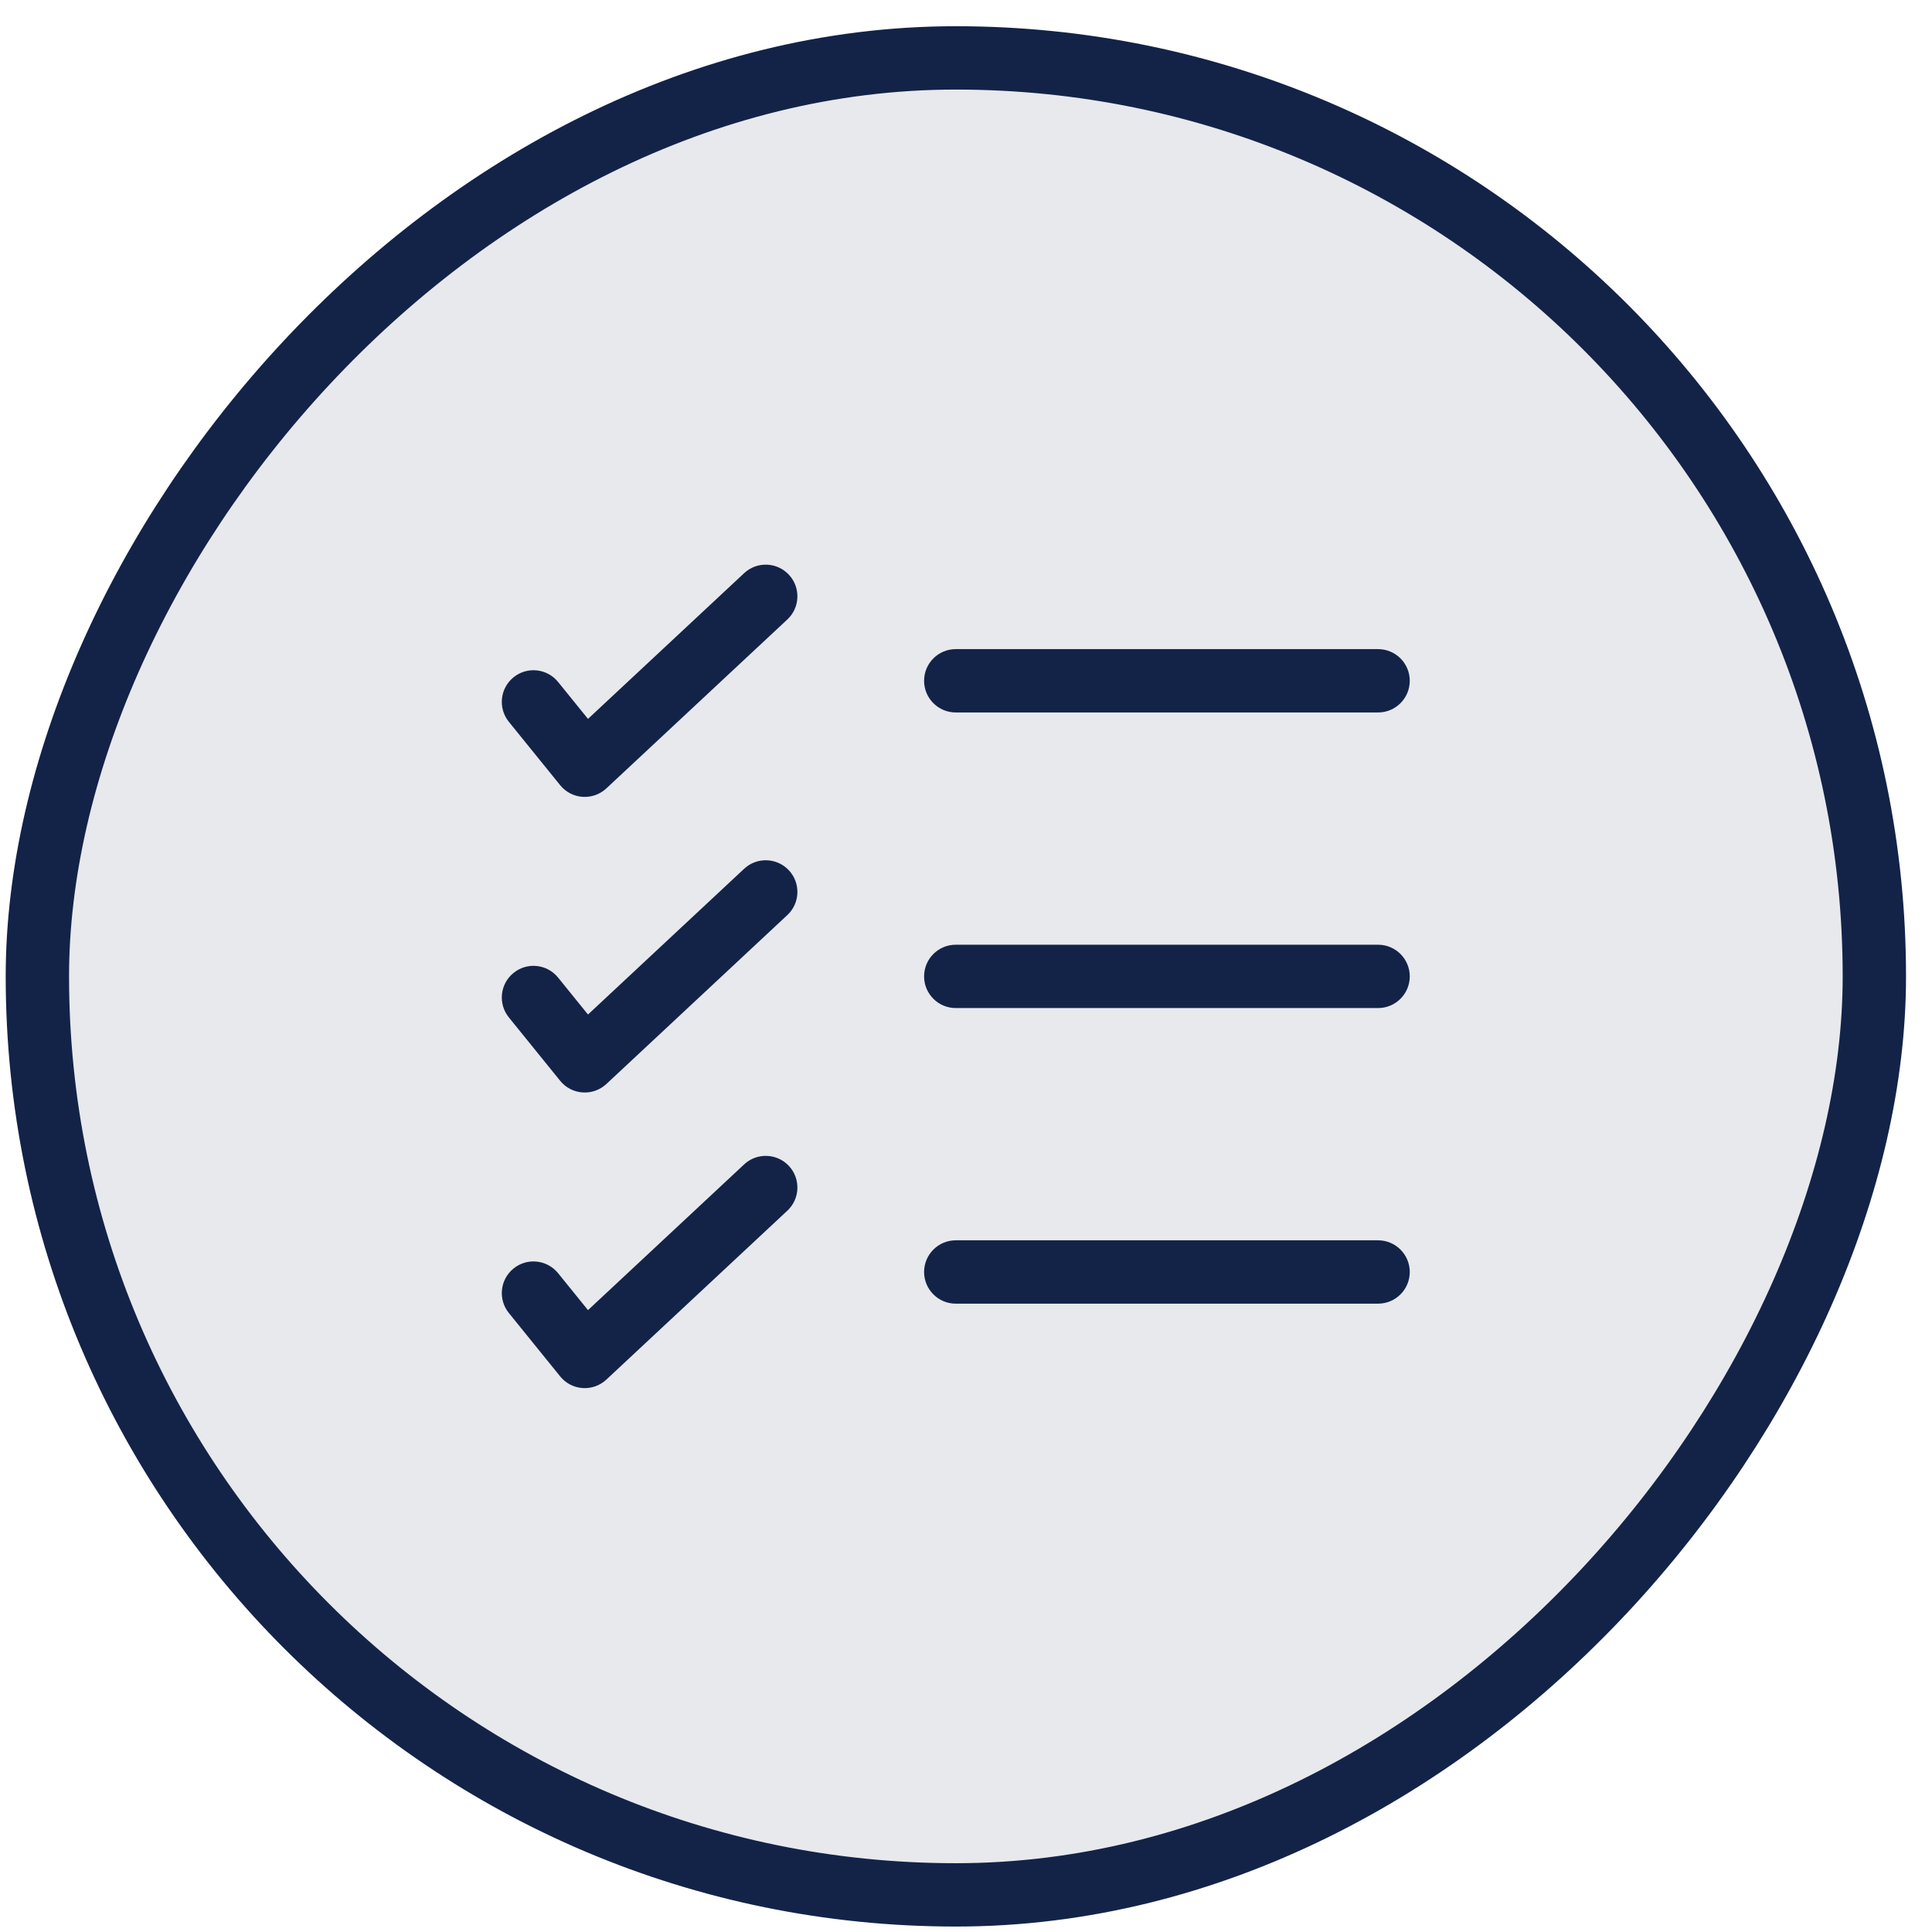
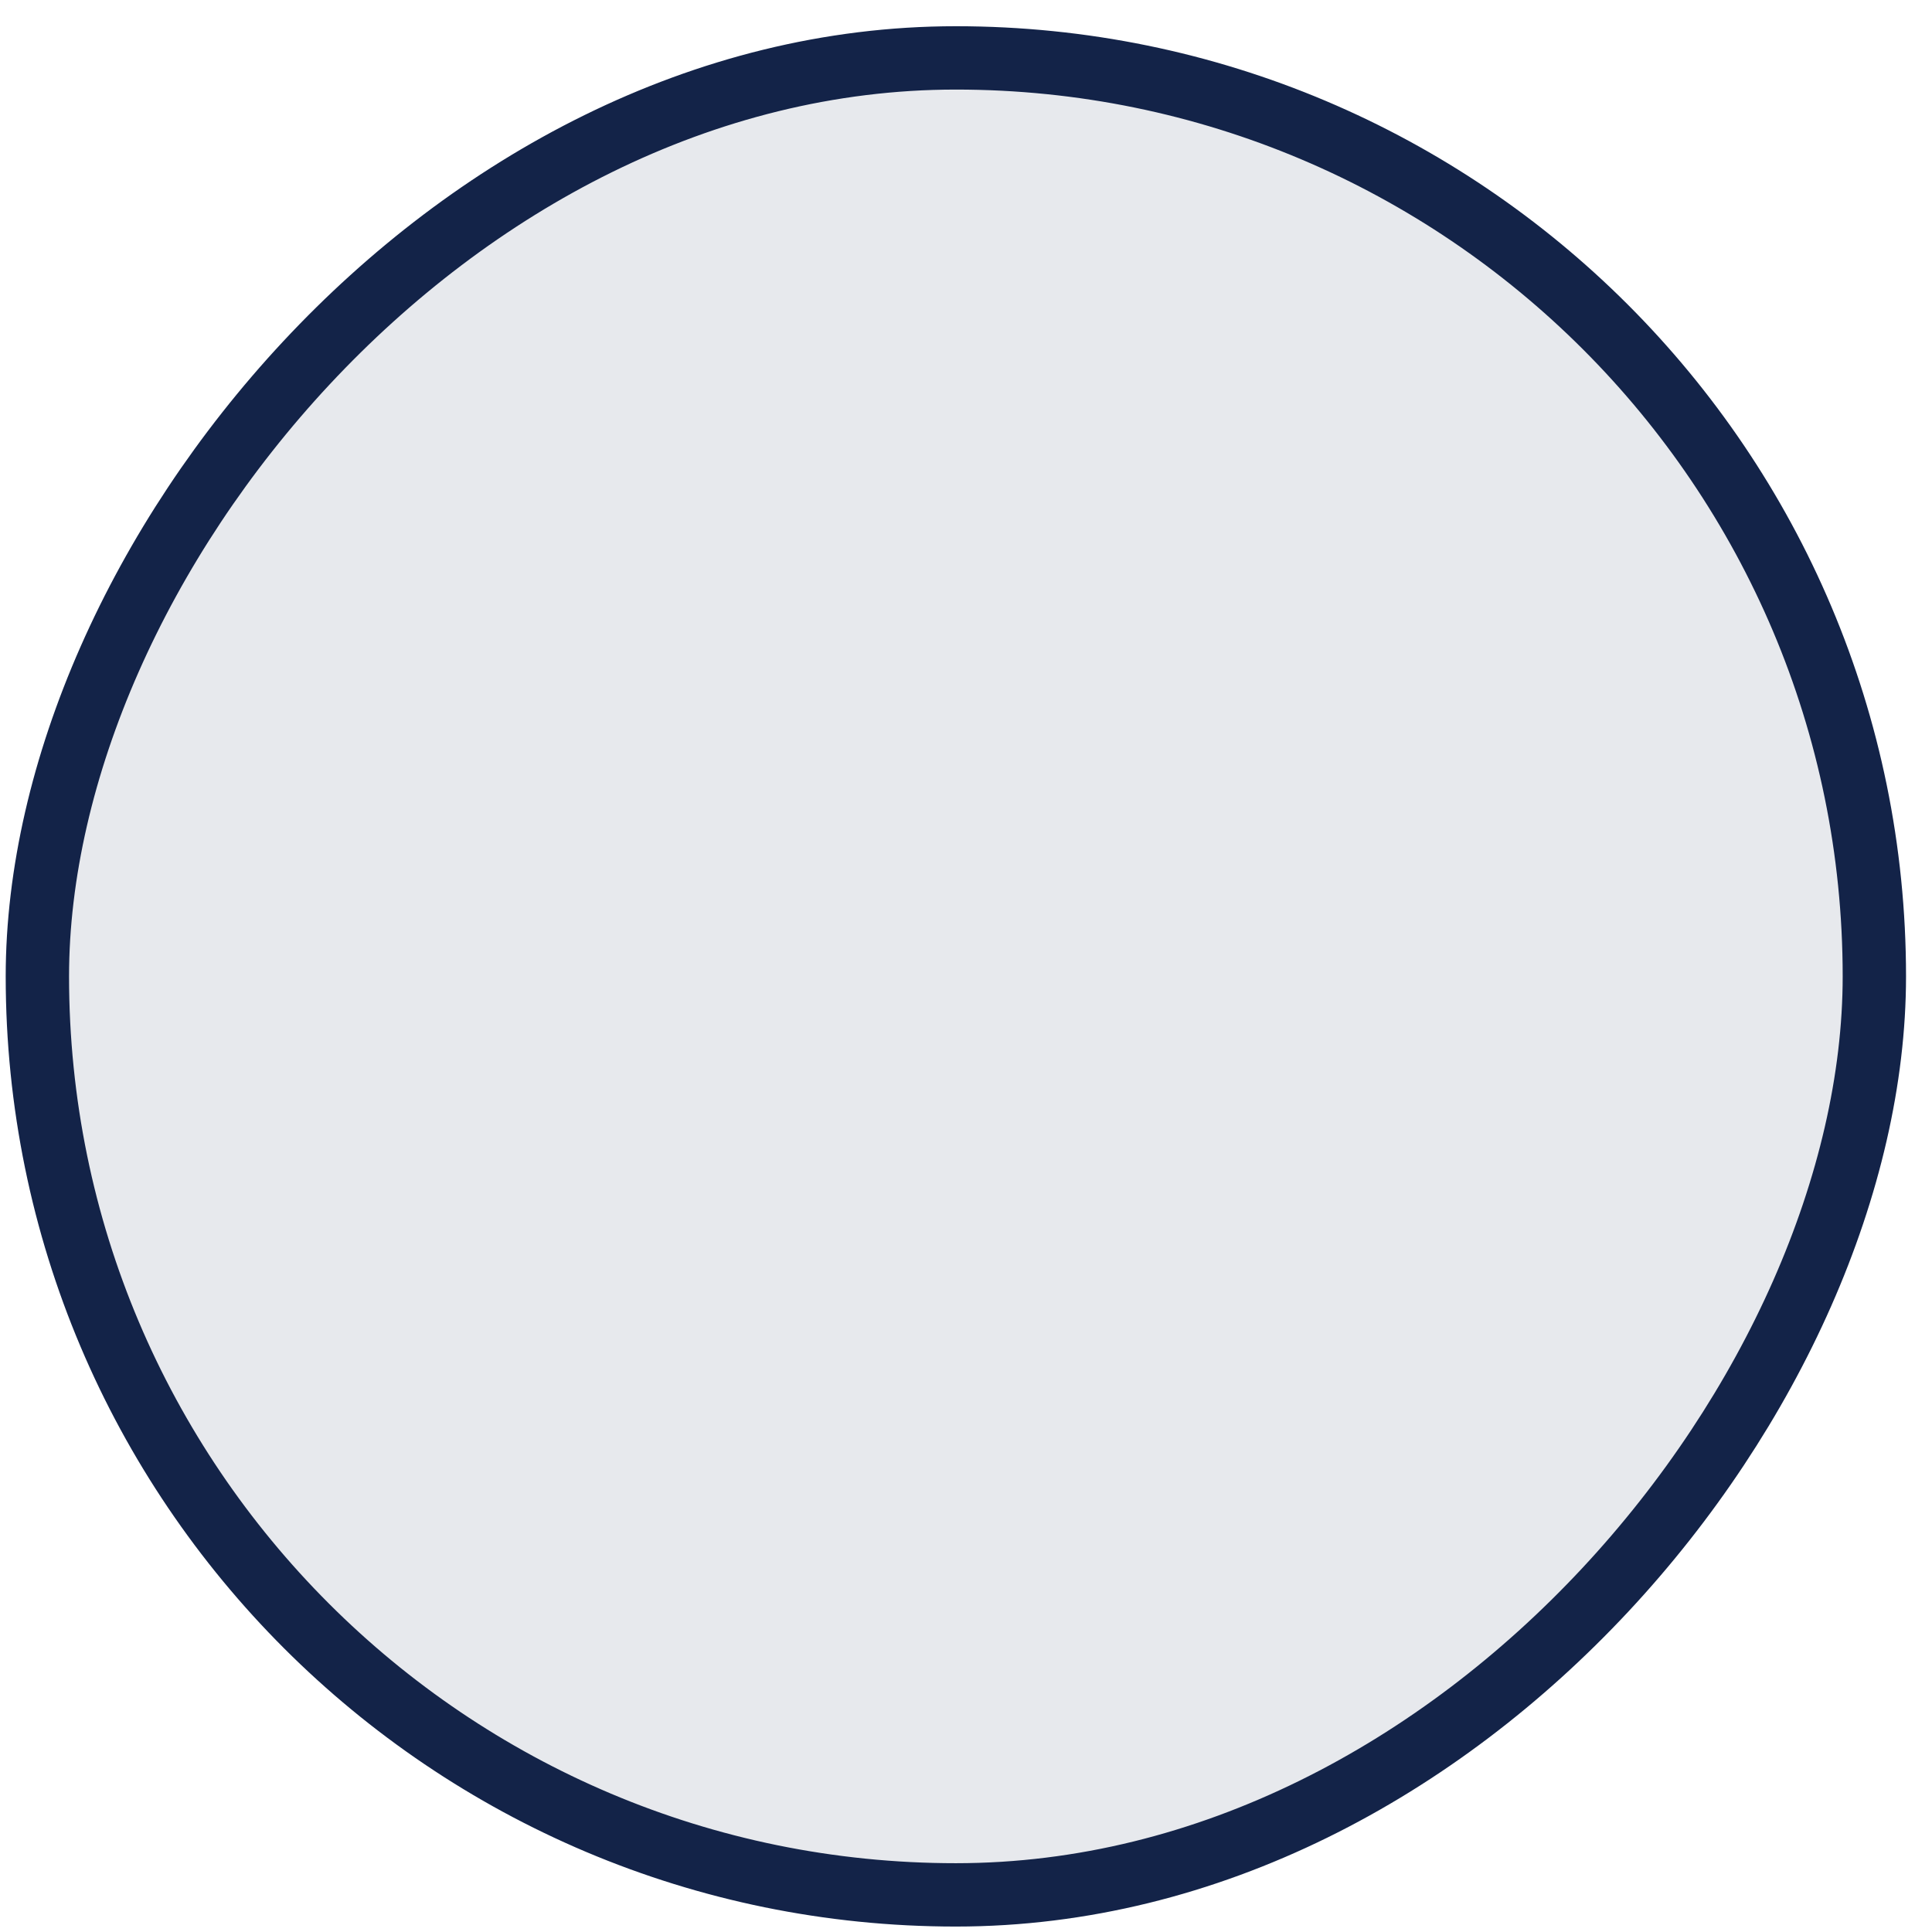
<svg xmlns="http://www.w3.org/2000/svg" width="61" height="61" viewBox="0 0 61 61" fill="none">
  <rect x="-1" y="1" width="58" height="58" rx="29" transform="matrix(-1 0 0 1 58.18 0.828)" fill="#132348" fill-opacity="0.1" stroke="#132348" stroke-width="2" />
-   <path fill-rule="evenodd" clip-rule="evenodd" d="M24.908 18.146C25.285 18.55 25.263 19.182 24.859 19.559L19.145 24.892C18.942 25.082 18.67 25.178 18.393 25.159C18.116 25.14 17.86 25.006 17.686 24.791L16.067 22.791C15.719 22.361 15.785 21.732 16.215 21.384C16.644 21.037 17.273 21.103 17.621 21.532L18.565 22.698L23.495 18.097C23.898 17.72 24.531 17.742 24.908 18.146ZM29.177 21.495C29.177 20.942 29.625 20.495 30.177 20.495H43.511C44.063 20.495 44.511 20.942 44.511 21.495C44.511 22.047 44.063 22.495 43.511 22.495H30.177C29.625 22.495 29.177 22.047 29.177 21.495ZM24.908 27.479C25.285 27.883 25.263 28.516 24.859 28.892L19.145 34.226C18.942 34.415 18.67 34.512 18.393 34.492C18.116 34.473 17.86 34.34 17.686 34.124L16.067 32.124C15.719 31.695 15.785 31.065 16.215 30.718C16.644 30.37 17.273 30.436 17.621 30.866L18.565 32.032L23.495 27.43C23.898 27.054 24.531 27.075 24.908 27.479ZM29.177 30.828C29.177 30.276 29.625 29.828 30.177 29.828H43.511C44.063 29.828 44.511 30.276 44.511 30.828C44.511 31.38 44.063 31.828 43.511 31.828H30.177C29.625 31.828 29.177 31.38 29.177 30.828ZM24.908 36.812C25.285 37.216 25.263 37.849 24.859 38.226L19.145 43.559C18.942 43.748 18.67 43.845 18.393 43.826C18.116 43.806 17.86 43.673 17.686 43.457L16.067 41.457C15.719 41.028 15.785 40.398 16.215 40.051C16.644 39.703 17.273 39.77 17.621 40.199L18.565 41.365L23.495 36.764C23.898 36.387 24.531 36.409 24.908 36.812ZM29.177 40.161C29.177 39.609 29.625 39.161 30.177 39.161H43.511C44.063 39.161 44.511 39.609 44.511 40.161C44.511 40.714 44.063 41.161 43.511 41.161H30.177C29.625 41.161 29.177 40.714 29.177 40.161Z" fill="#132348" />
</svg>